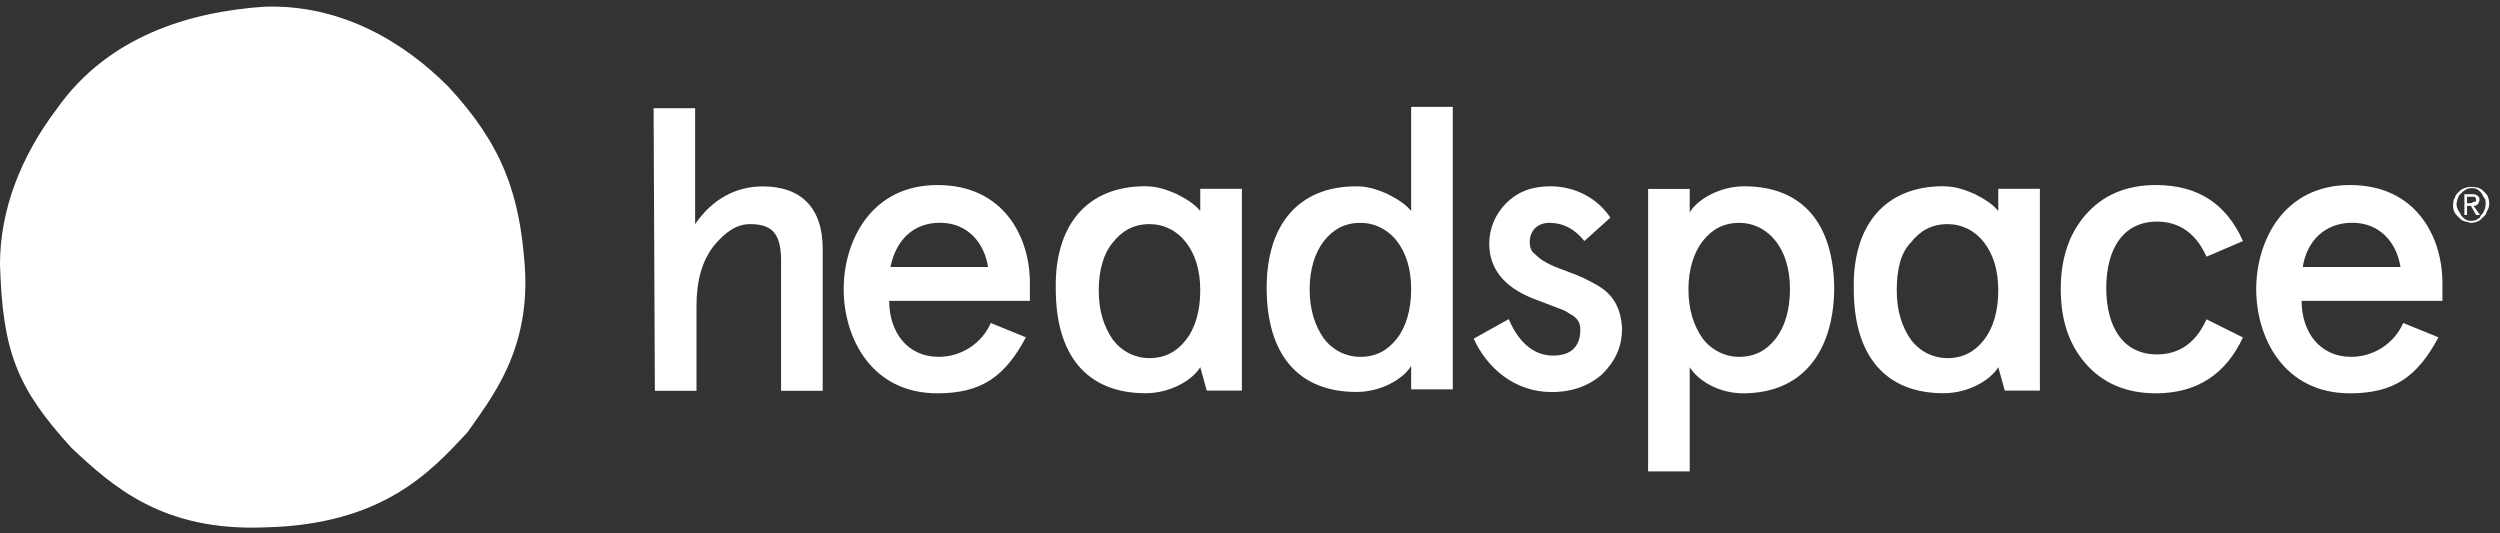
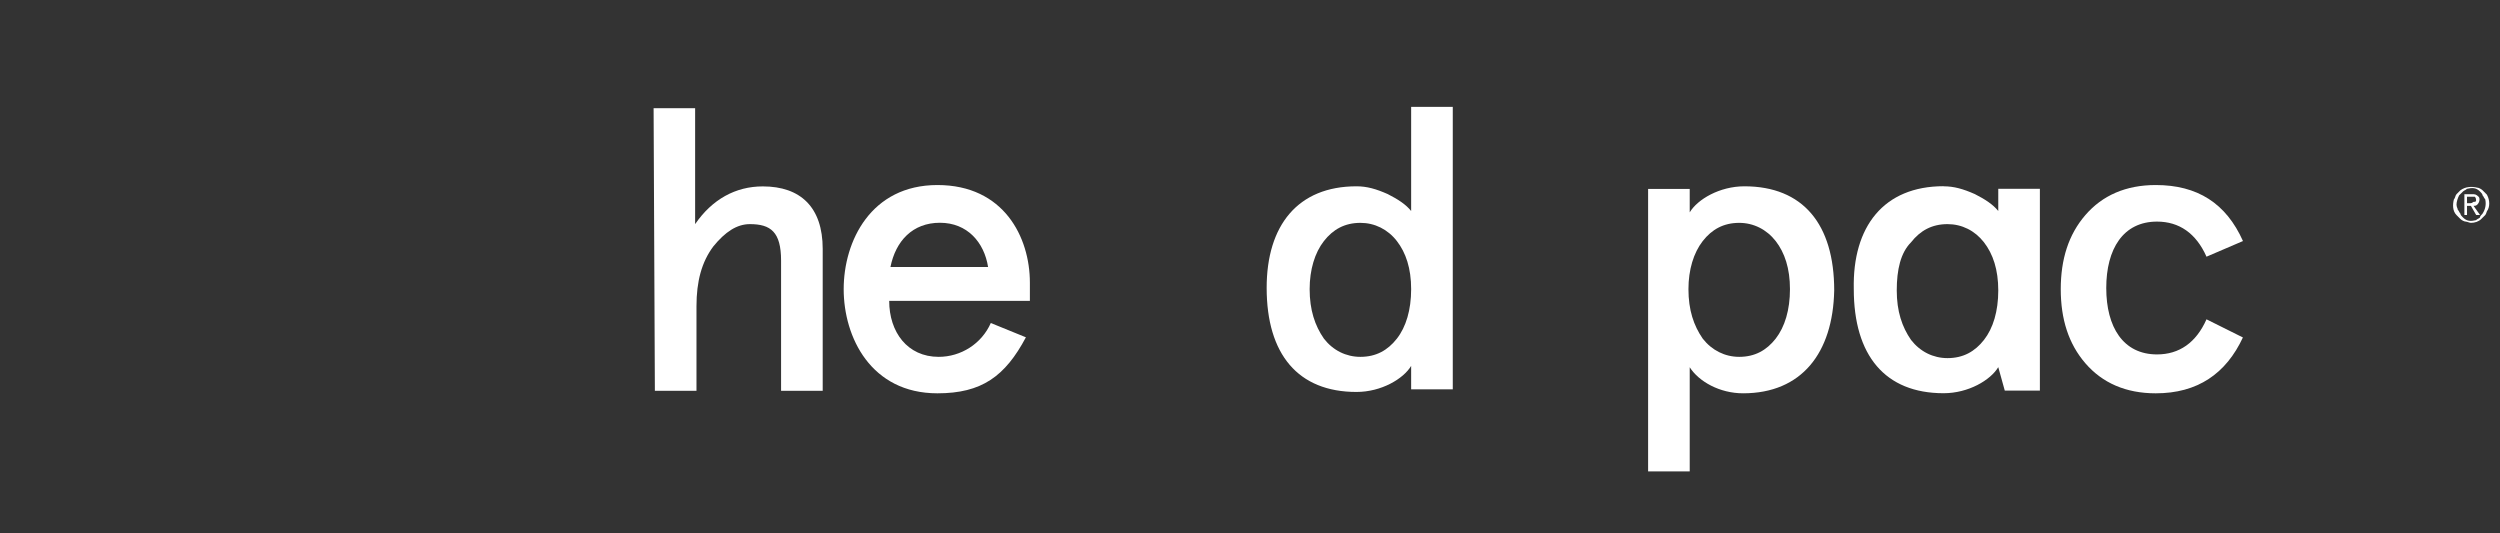
<svg xmlns="http://www.w3.org/2000/svg" width="211" height="45" viewBox="0 0 211 45" fill="none">
  <rect x="0" y="0" width="211" height="45" fill="#333333" stroke="none" />
  <g clip-path="url(#clip0_4243_13918)">
    <path d="M55.156 9.134H58.669V18.916C60.097 16.832 62.074 15.732 64.38 15.732C67.564 15.732 69.436 17.488 69.436 21.009V32.982H65.923V21.994C65.923 19.573 65.045 18.916 63.289 18.916C62.189 18.916 61.205 19.573 60.212 20.788C59.218 22.109 58.783 23.75 58.783 25.843V32.982H55.271L55.164 9.142L55.156 9.134Z" fill="white" />
    <path d="M87.021 25.391H75.048C75.048 28.026 76.582 30.118 79.225 30.118C81.096 30.118 82.852 29.018 83.624 27.262L86.586 28.469C84.83 31.768 82.852 33.196 79.118 33.196C73.513 33.196 71.207 28.469 71.207 24.406C71.207 20.344 73.513 15.617 79.118 15.617C84.723 15.617 86.922 20.016 86.922 23.857V25.391H87.029H87.021ZM75.154 22.535H83.394C83.066 20.451 81.638 18.801 79.332 18.801C77.025 18.801 75.597 20.336 75.154 22.535Z" fill="white" />
    <path d="M114.489 15.724C115.367 15.724 116.139 15.945 117.123 16.38C118.001 16.823 118.658 17.258 119.101 17.808V9.019H122.614V32.859H119.101V30.881C118.445 31.981 116.574 33.081 114.489 33.081C109.549 33.081 106.906 29.896 106.906 24.291C106.906 19.015 109.541 15.724 114.489 15.724ZM110.534 24.406C110.534 26.163 110.977 27.484 111.74 28.583C112.511 29.576 113.611 30.118 114.817 30.118C116.139 30.118 117.123 29.568 117.895 28.583C118.666 27.599 119.101 26.163 119.101 24.406C119.101 22.65 118.658 21.329 117.895 20.344C117.123 19.351 116.024 18.809 114.817 18.809C113.496 18.809 112.511 19.359 111.74 20.344C110.968 21.329 110.534 22.765 110.534 24.406Z" fill="white" />
-     <path d="M135.917 18.366L133.718 20.344C132.947 19.359 131.962 18.809 130.755 18.809C129.762 18.809 129.106 19.466 129.106 20.459C129.106 20.787 129.213 21.23 129.549 21.444C130.099 21.993 130.649 22.322 132.183 22.872C133.39 23.315 133.833 23.528 134.818 24.078C136.139 24.849 136.795 25.949 136.902 27.705C136.902 29.24 136.352 30.454 135.253 31.554C134.153 32.547 132.725 33.089 130.969 33.089C127.785 33.089 125.479 31.004 124.379 28.583L127.341 26.934C128.22 29.018 129.541 30.011 131.075 30.011C132.61 30.011 133.381 29.24 133.381 27.812C133.381 27.262 133.16 26.827 132.503 26.491C132.175 26.269 131.954 26.162 131.625 26.047C131.075 25.826 129.869 25.391 129.319 25.169C126.898 24.185 125.692 22.642 125.692 20.557C125.692 19.236 126.242 18.03 127.12 17.152C128.113 16.159 129.319 15.724 130.854 15.724C132.938 15.724 134.809 16.717 135.909 18.358L135.917 18.366Z" fill="white" />
    <path d="M147.117 33.195C145.14 33.195 143.383 32.202 142.612 30.996V39.785H139.1V15.945H142.612V17.923C143.269 16.823 145.14 15.724 147.224 15.724C152.164 15.724 154.807 18.908 154.807 24.513C154.7 29.79 152.058 33.195 147.117 33.195ZM151.073 24.406C151.073 22.65 150.63 21.329 149.867 20.344C149.095 19.359 147.995 18.809 146.789 18.809C145.468 18.809 144.483 19.359 143.712 20.344C142.94 21.337 142.505 22.765 142.505 24.406C142.505 26.162 142.948 27.484 143.712 28.583C144.483 29.568 145.583 30.118 146.789 30.118C148.11 30.118 149.095 29.568 149.867 28.583C150.638 27.59 151.073 26.162 151.073 24.406Z" fill="white" />
    <path d="M189.307 28.469C187.879 31.546 185.466 33.196 181.946 33.196C179.418 33.196 177.44 32.318 176.012 30.668C174.584 29.018 173.928 26.934 173.928 24.406C173.928 21.879 174.584 19.794 176.012 18.145C177.44 16.495 179.418 15.617 181.946 15.617C185.458 15.617 187.879 17.152 189.307 20.344L186.229 21.665C185.351 19.688 183.923 18.703 182.052 18.703C179.196 18.703 177.768 21.009 177.768 24.308C177.768 27.607 179.196 29.913 182.052 29.913C183.923 29.913 185.351 28.928 186.229 26.95L189.307 28.485V28.469Z" fill="white" />
-     <path d="M206.23 25.391H194.256C194.256 28.026 195.791 30.118 198.433 30.118C200.304 30.118 202.061 29.018 202.832 27.262L205.803 28.469C204.047 31.768 202.069 33.196 198.335 33.196C192.73 33.196 190.424 28.469 190.424 24.406C190.424 20.344 192.73 15.617 198.335 15.617C203.94 15.617 206.139 20.016 206.139 23.857V25.391H206.246H206.23ZM194.363 22.535H202.602C202.274 20.451 200.846 18.801 198.532 18.801C196.218 18.801 194.691 20.336 194.355 22.535H194.363Z" fill="white" />
-     <path d="M96.689 15.724C97.568 15.724 98.339 15.946 99.324 16.381C100.202 16.824 100.858 17.259 101.302 17.808V15.937H104.814V32.966H101.851L101.302 30.988C100.645 32.088 98.774 33.188 96.689 33.188C91.749 33.188 89.107 30.003 89.107 24.398C89 19.122 91.634 15.716 96.689 15.716V15.724ZM92.734 24.513C92.734 26.269 93.177 27.591 93.94 28.69C94.712 29.683 95.811 30.225 97.018 30.225C98.339 30.225 99.324 29.675 100.095 28.69C100.867 27.706 101.302 26.269 101.302 24.513C101.302 22.757 100.858 21.436 100.095 20.451C99.324 19.458 98.224 18.916 97.018 18.916C95.697 18.916 94.712 19.466 93.94 20.451C93.169 21.329 92.734 22.757 92.734 24.513Z" fill="white" />
    <path d="M164.042 15.724C164.92 15.724 165.691 15.946 166.676 16.381C167.554 16.824 168.21 17.259 168.654 17.808V15.937H172.166V32.966H169.203L168.654 30.988C167.997 32.088 166.126 33.188 164.042 33.188C159.101 33.188 156.459 30.003 156.459 24.398C156.344 19.122 158.986 15.716 164.042 15.716V15.724ZM160.086 24.513C160.086 26.269 160.529 27.591 161.292 28.69C162.064 29.683 163.163 30.225 164.37 30.225C165.691 30.225 166.676 29.675 167.447 28.69C168.219 27.706 168.654 26.269 168.654 24.513C168.654 22.757 168.21 21.436 167.447 20.451C166.676 19.458 165.576 18.916 164.37 18.916C163.049 18.916 162.064 19.466 161.292 20.451C160.414 21.329 160.086 22.757 160.086 24.513Z" fill="white" />
-     <path d="M44.282 22.322C44.832 29.576 41.426 33.639 39.449 36.494C36.371 39.793 32.309 44.299 22.305 44.512C13.738 44.84 9.561 41.106 6.04 37.807C1.428 32.76 0.222 29.683 0 22.322C0 17.701 1.756 13.196 4.834 9.134C9.117 3.094 15.929 1.001 22.305 0.566C28.895 0.345 34.172 3.644 37.799 7.271C42.411 12.211 43.839 16.388 44.282 22.322Z" fill="white" />
    <path d="M209.857 16.389C209.751 16.282 209.636 16.167 209.529 16.06C209.422 15.954 209.201 15.839 209.086 15.839C208.643 15.732 208.101 15.732 207.658 16.06C207.551 16.167 207.436 16.282 207.33 16.389C207.223 16.495 207.223 16.717 207.108 16.832C206.993 17.275 206.993 17.817 207.33 18.153C207.436 18.26 207.551 18.375 207.658 18.481C207.765 18.588 207.986 18.703 208.101 18.703C208.216 18.703 208.429 18.81 208.544 18.81C208.873 18.81 209.201 18.703 209.422 18.481C209.529 18.375 209.644 18.26 209.751 18.153C209.857 18.046 209.857 17.825 209.972 17.71C210.194 17.267 210.079 16.717 209.866 16.389H209.857ZM209.529 18.03C209.422 18.137 209.308 18.252 209.308 18.358C209.193 18.465 209.086 18.465 208.979 18.58C208.536 18.686 208.208 18.686 207.88 18.358C207.773 18.252 207.658 18.137 207.658 18.03C207.551 17.923 207.551 17.808 207.436 17.702C207.436 17.595 207.33 17.48 207.33 17.259C207.33 17.037 207.436 16.709 207.551 16.487C207.658 16.38 207.773 16.265 207.88 16.159C207.994 16.052 208.101 16.052 208.208 15.937C208.651 15.831 208.979 15.831 209.308 16.159C209.414 16.265 209.529 16.38 209.529 16.487C209.636 16.594 209.636 16.709 209.751 16.815C209.857 17.259 209.751 17.694 209.529 18.022V18.03Z" fill="white" />
    <path d="M208.757 17.373C208.864 17.373 208.979 17.373 209.086 17.267C209.307 17.045 209.307 16.717 209.201 16.61C208.979 16.389 208.872 16.389 208.651 16.389H207.994V18.145H208.216V17.373H208.544L208.987 18.145H209.315L208.766 17.373H208.757ZM208.544 17.152H208.216V16.602H208.872C208.979 16.709 208.979 16.824 208.979 16.93C208.979 17.037 208.872 17.037 208.757 17.037C208.681 17.108 208.607 17.144 208.536 17.144L208.544 17.152Z" fill="white" />
  </g>
  <defs>
    <clipPath id="clip0_4243_13918">
      <rect width="211" height="45" fill="white" />
    </clipPath>
  </defs>
</svg>